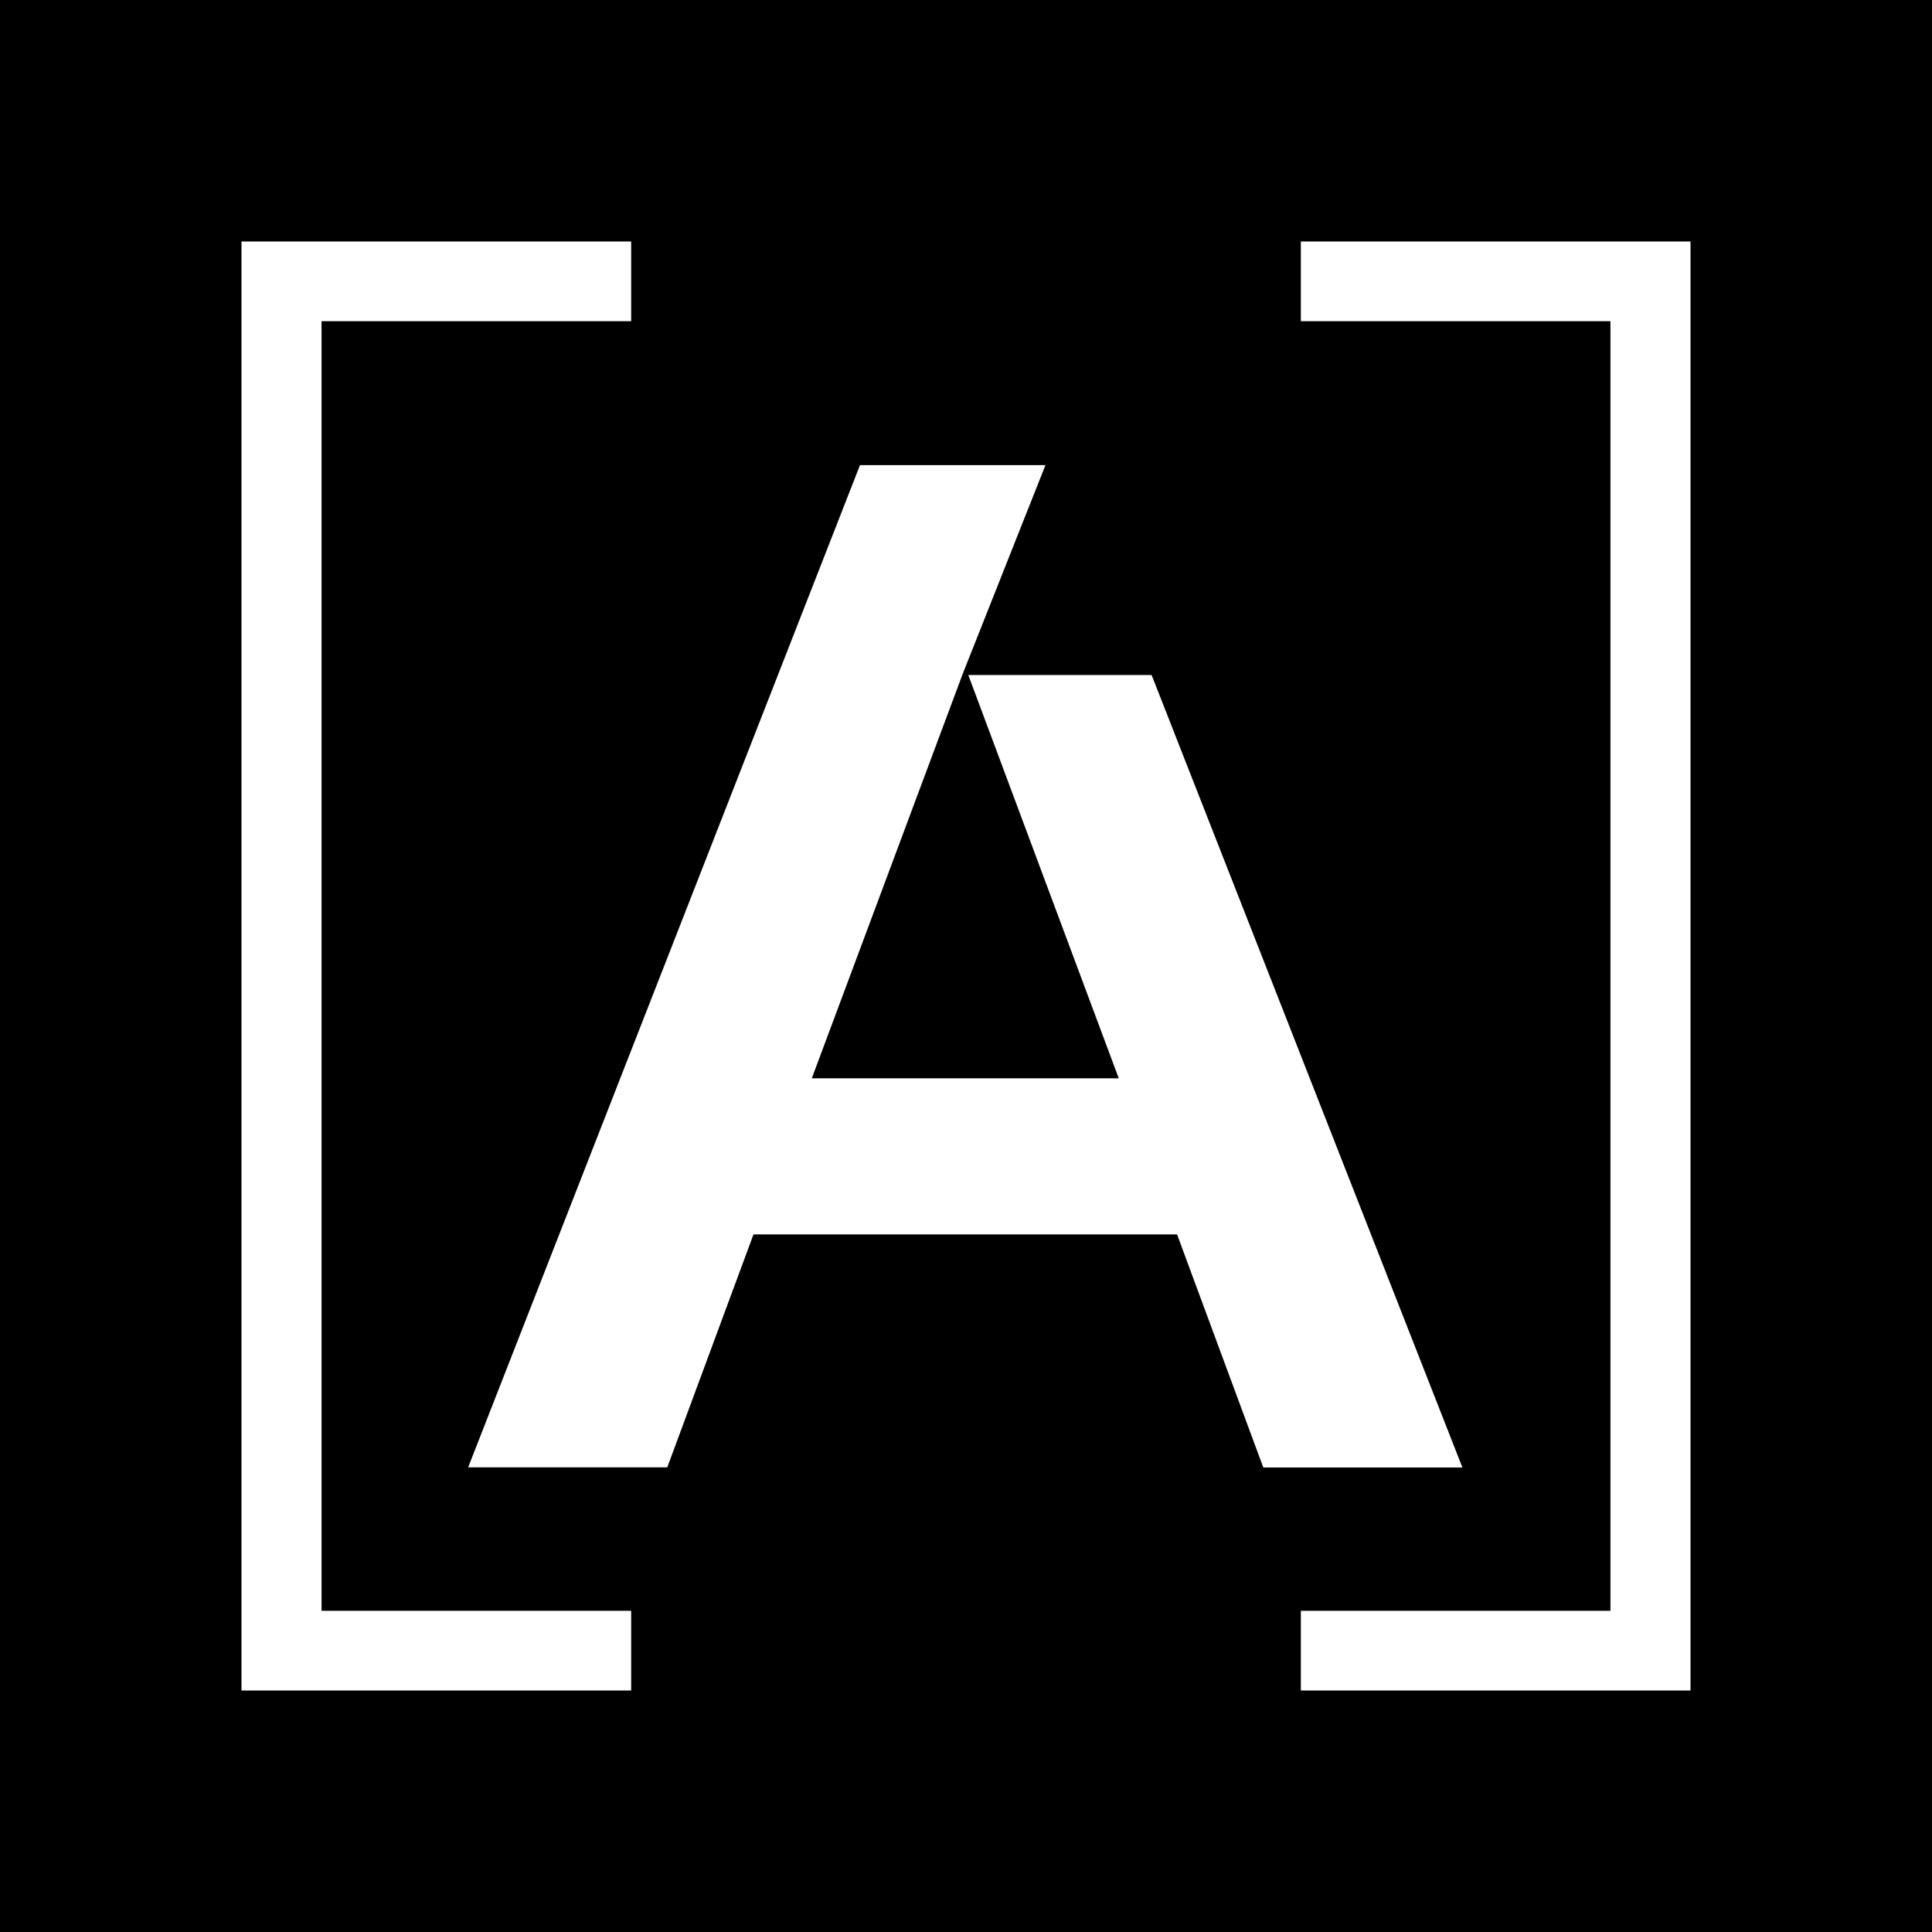
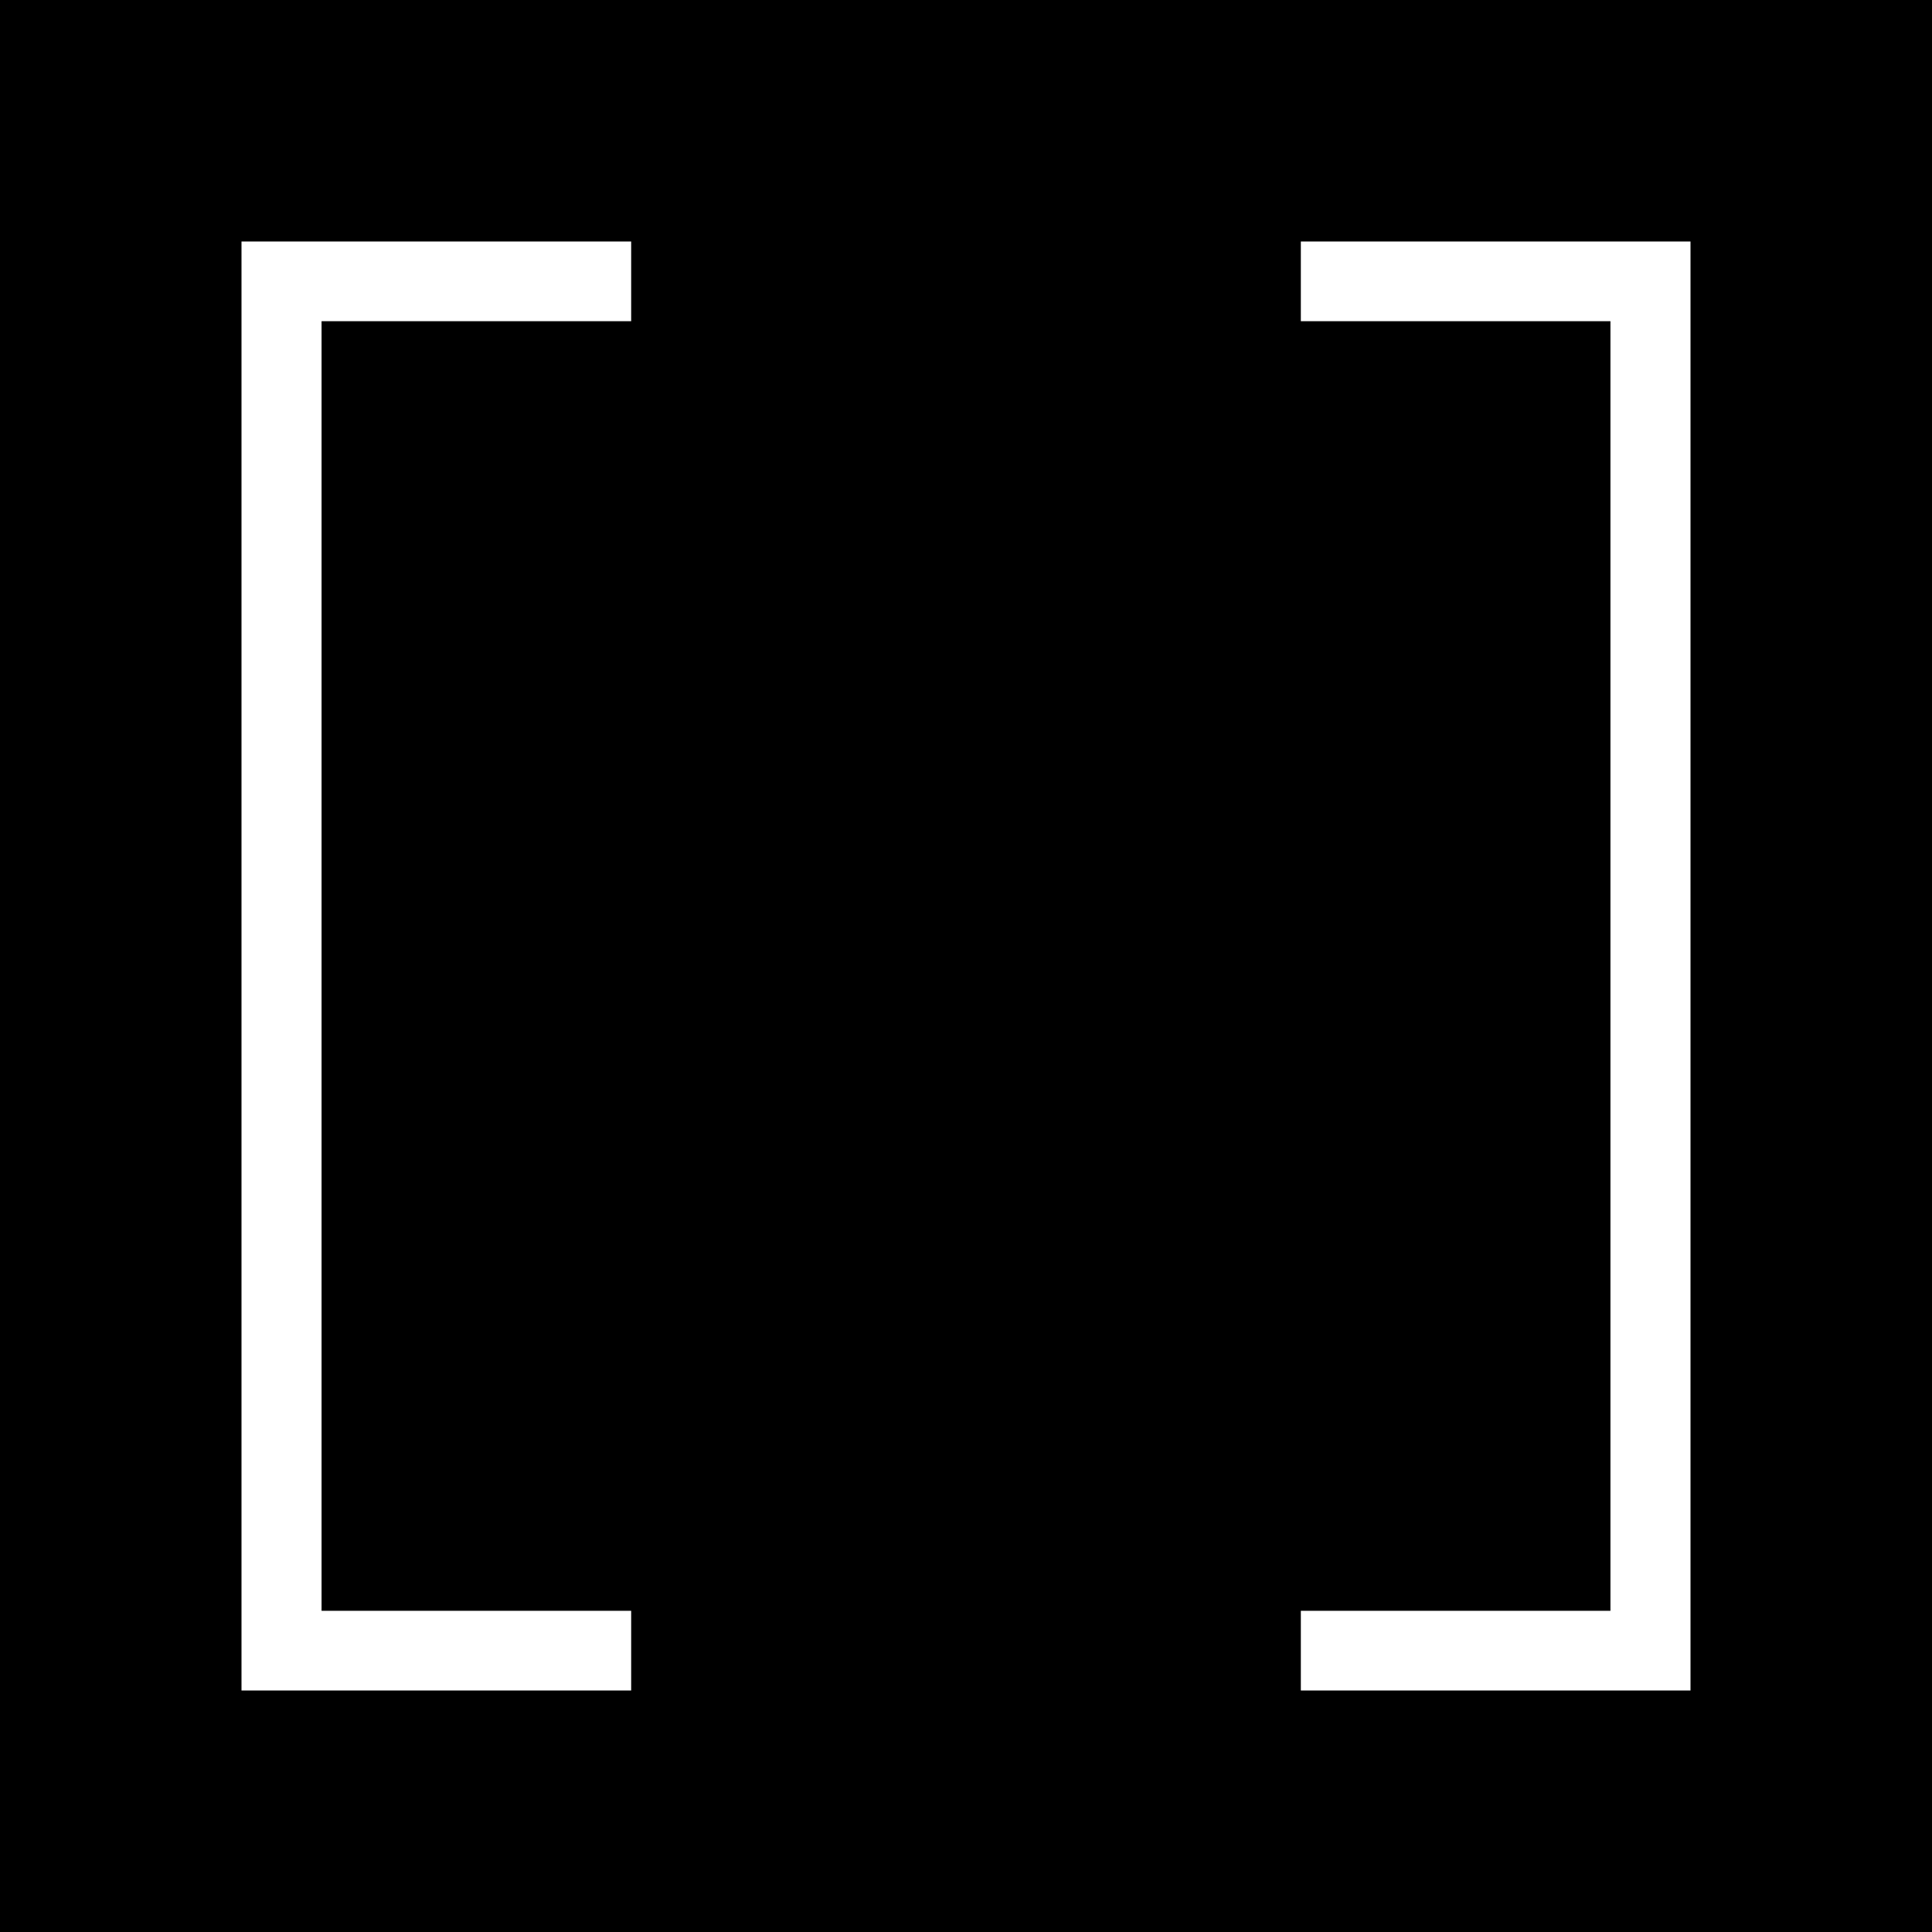
<svg xmlns="http://www.w3.org/2000/svg" width="16" height="16" fill="none">
  <rect width="100%" height="100%" fill="#808080" stroke="none" />
  <g clip-path="url(#a)">
    <path fill="#000" d="M0 0h16v16H0z" />
-     <path fill="#fff" d="M8.658 3.852H7.122l-3.245 8.3h1.649l.714-1.929h3.508l.714 1.93h1.649L9.537 5.59H8.019l1.246 3.34H6.723l1.25-3.35.685-1.728Z" />
    <path fill="#fff" fill-rule="evenodd" d="M14 2v12h-3.227v-.66h2.564V2.66h-2.564V2H14ZM2 2v12h3.227v-.66H2.663V2.66h2.564V2H2Z" clip-rule="evenodd" />
  </g>
  <defs>
    <clipPath id="a">
      <path fill="#fff" d="M0 0h16v16H0z" />
    </clipPath>
  </defs>
</svg>